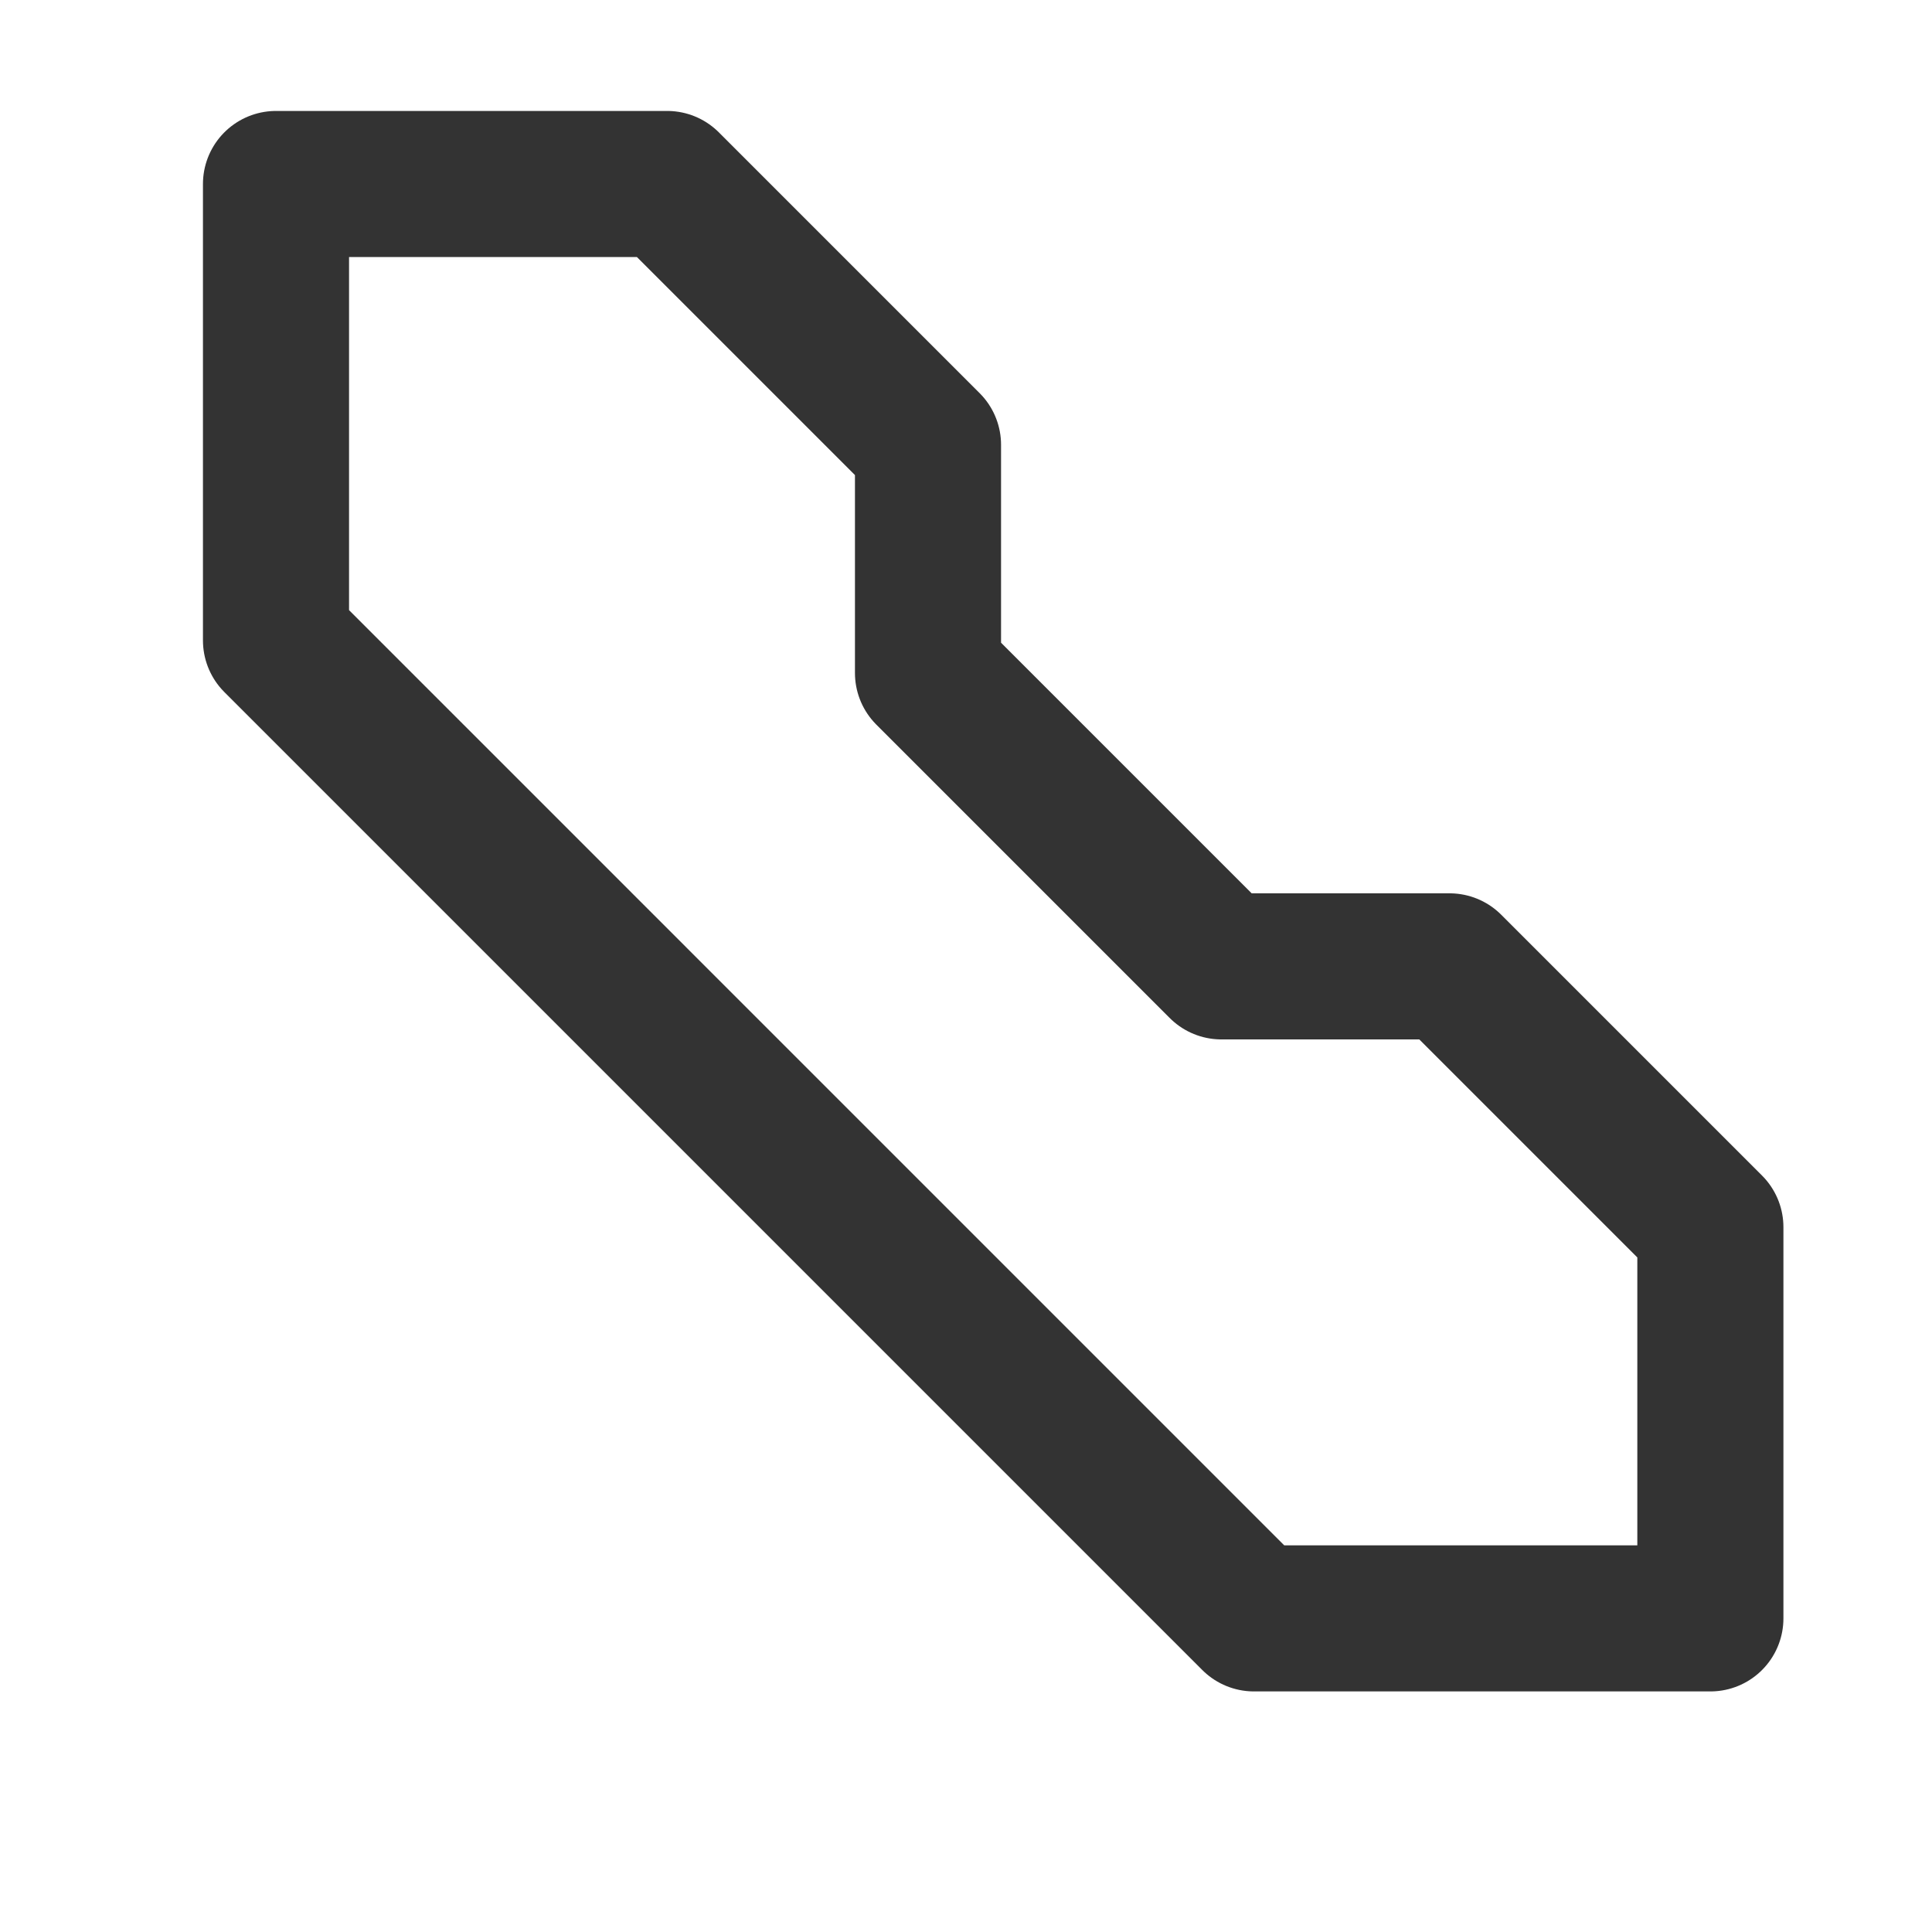
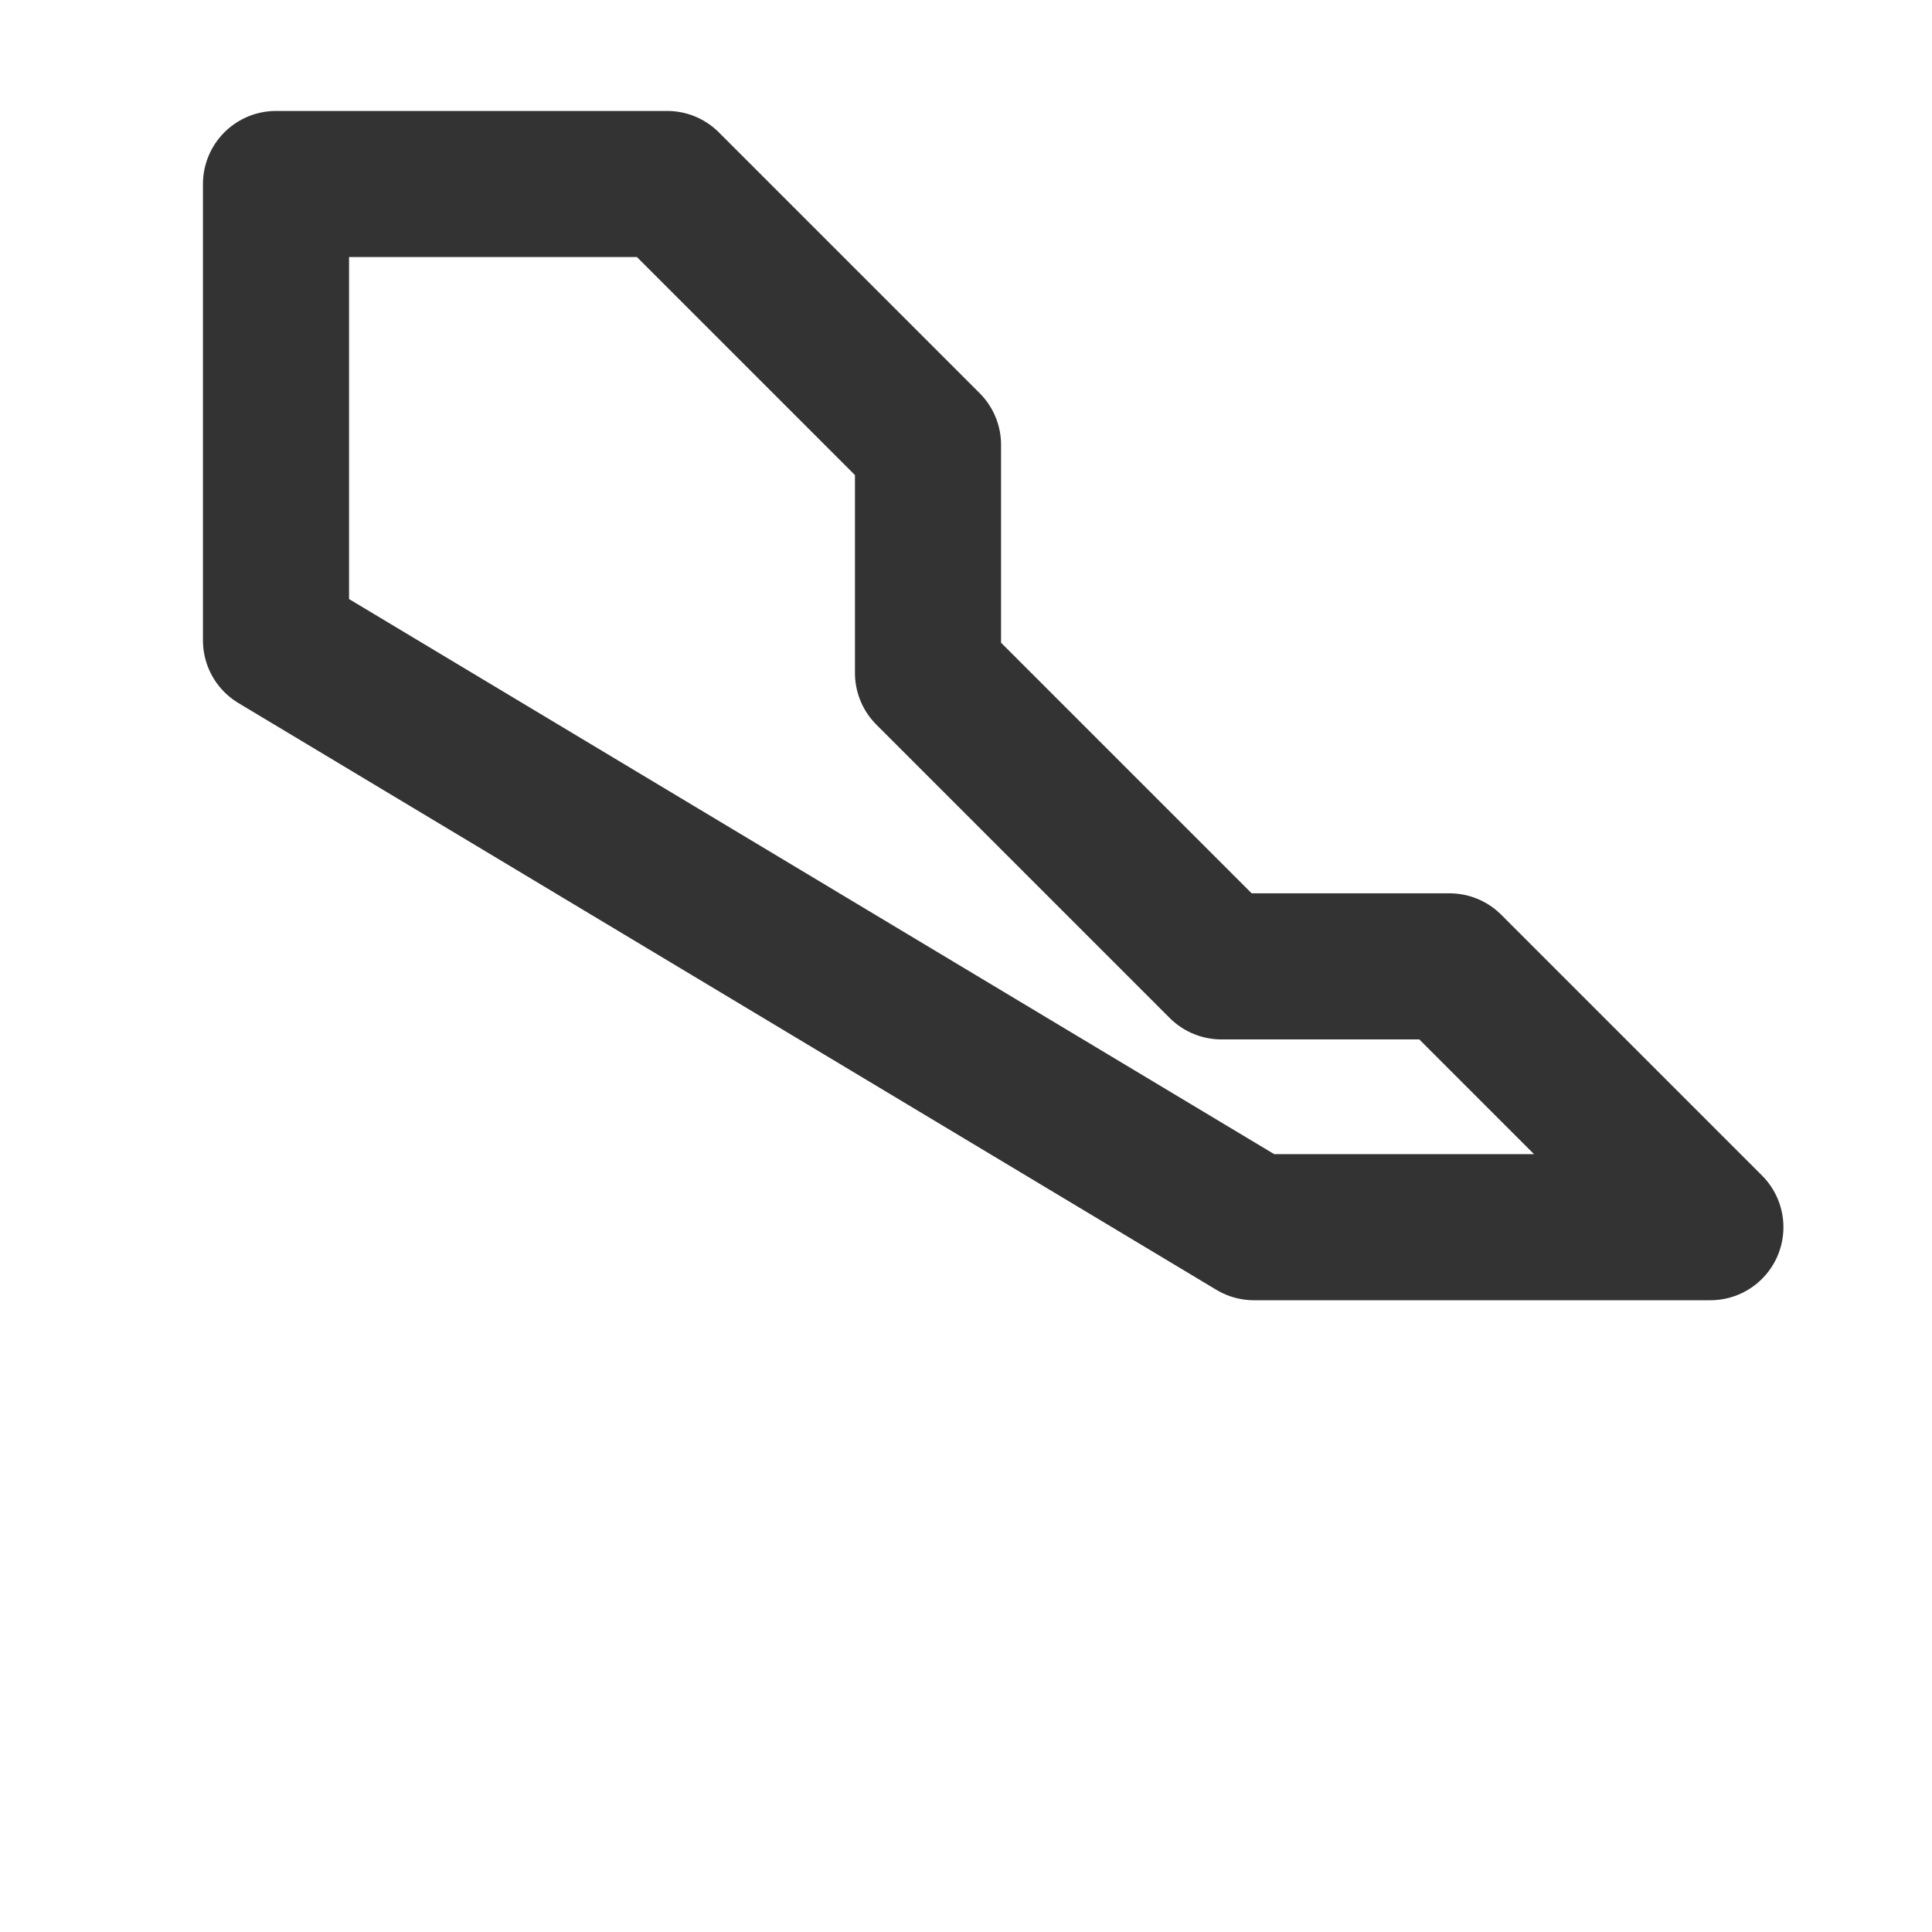
<svg xmlns="http://www.w3.org/2000/svg" width="21" height="21" viewBox="0 0 21 21" fill="none">
-   <path fill-rule="evenodd" clip-rule="evenodd" d="M13.276 10.504H15.756L18.591 13.339V17.591H13.63L3 6.961V2H7.252L10.087 4.835V7.315L13.276 10.504Z" stroke="#333333" stroke-width="1.588" stroke-linecap="round" stroke-linejoin="round" />
+   <path fill-rule="evenodd" clip-rule="evenodd" d="M13.276 10.504H15.756L18.591 13.339H13.63L3 6.961V2H7.252L10.087 4.835V7.315L13.276 10.504Z" stroke="#333333" stroke-width="1.588" stroke-linecap="round" stroke-linejoin="round" />
</svg>